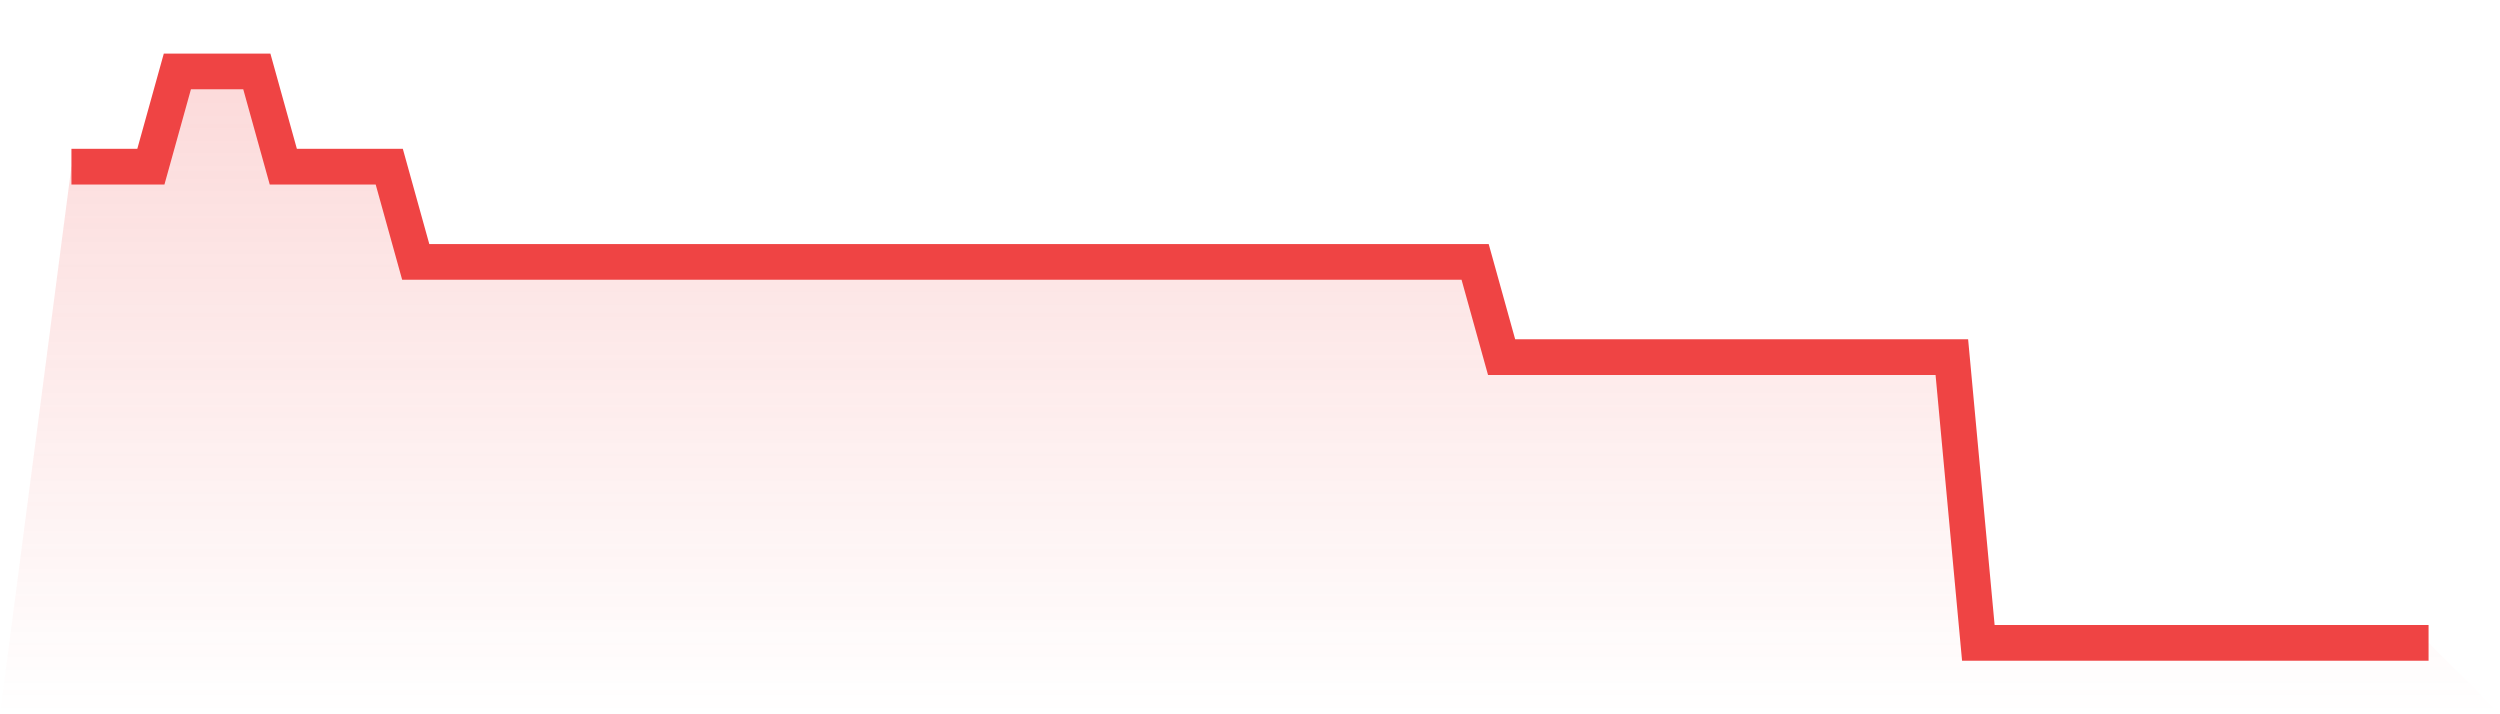
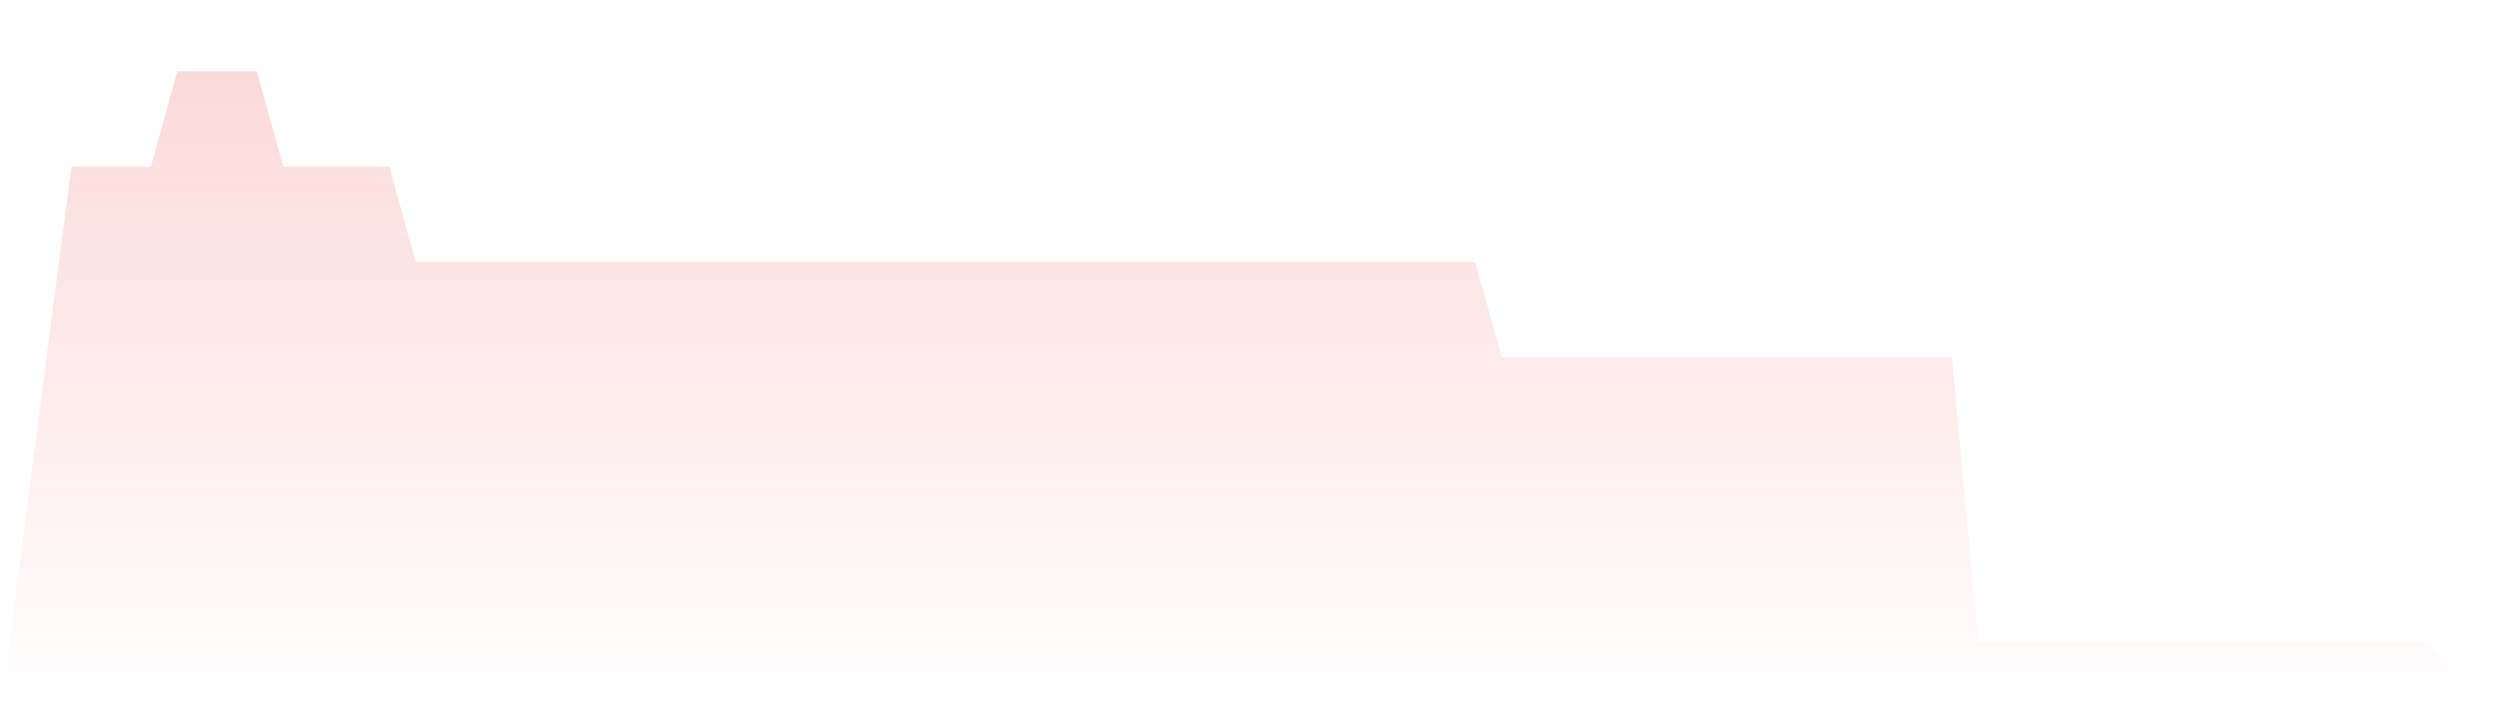
<svg xmlns="http://www.w3.org/2000/svg" viewBox="0 0 140 40">
  <defs>
    <linearGradient id="gradient" x1="0" x2="0" y1="0" y2="1">
      <stop offset="0%" stop-color="#ef4444" stop-opacity="0.2" />
      <stop offset="100%" stop-color="#ef4444" stop-opacity="0" />
    </linearGradient>
  </defs>
  <path d="M4,9.333 L4,9.333 L5.483,9.333 L6.966,9.333 L8.449,9.333 L9.933,4 L11.416,4 L12.899,4 L14.382,4 L15.865,9.333 L17.348,9.333 L18.831,9.333 L20.315,9.333 L21.798,9.333 L23.281,14.667 L24.764,14.667 L26.247,14.667 L27.73,14.667 L29.213,14.667 L30.697,14.667 L32.18,14.667 L33.663,14.667 L35.146,14.667 L36.629,14.667 L38.112,14.667 L39.596,14.667 L41.079,14.667 L42.562,14.667 L44.045,14.667 L45.528,14.667 L47.011,14.667 L48.494,14.667 L49.978,14.667 L51.461,14.667 L52.944,14.667 L54.427,14.667 L55.91,14.667 L57.393,14.667 L58.876,14.667 L60.36,14.667 L61.843,14.667 L63.326,14.667 L64.809,14.667 L66.292,14.667 L67.775,14.667 L69.258,14.667 L70.742,14.667 L72.225,14.667 L73.708,14.667 L75.191,14.667 L76.674,14.667 L78.157,14.667 L79.64,14.667 L81.124,14.667 L82.607,14.667 L84.09,20 L85.573,20 L87.056,20 L88.539,20 L90.022,20 L91.506,20 L92.989,20 L94.472,20 L95.955,20 L97.438,20 L98.921,20 L100.404,20 L101.888,20 L103.371,20 L104.854,20 L106.337,20 L107.82,20 L109.303,20 L110.787,36 L112.27,36 L113.753,36 L115.236,36 L116.719,36 L118.202,36 L119.685,36 L121.169,36 L122.652,36 L124.135,36 L125.618,36 L127.101,36 L128.584,36 L130.067,36 L131.551,36 L133.034,36 L134.517,36 L136,36 L140,40 L0,40 z" fill="url(#gradient)" />
-   <path d="M4,9.333 L4,9.333 L5.483,9.333 L6.966,9.333 L8.449,9.333 L9.933,4 L11.416,4 L12.899,4 L14.382,4 L15.865,9.333 L17.348,9.333 L18.831,9.333 L20.315,9.333 L21.798,9.333 L23.281,14.667 L24.764,14.667 L26.247,14.667 L27.73,14.667 L29.213,14.667 L30.697,14.667 L32.18,14.667 L33.663,14.667 L35.146,14.667 L36.629,14.667 L38.112,14.667 L39.596,14.667 L41.079,14.667 L42.562,14.667 L44.045,14.667 L45.528,14.667 L47.011,14.667 L48.494,14.667 L49.978,14.667 L51.461,14.667 L52.944,14.667 L54.427,14.667 L55.91,14.667 L57.393,14.667 L58.876,14.667 L60.36,14.667 L61.843,14.667 L63.326,14.667 L64.809,14.667 L66.292,14.667 L67.775,14.667 L69.258,14.667 L70.742,14.667 L72.225,14.667 L73.708,14.667 L75.191,14.667 L76.674,14.667 L78.157,14.667 L79.64,14.667 L81.124,14.667 L82.607,14.667 L84.09,20 L85.573,20 L87.056,20 L88.539,20 L90.022,20 L91.506,20 L92.989,20 L94.472,20 L95.955,20 L97.438,20 L98.921,20 L100.404,20 L101.888,20 L103.371,20 L104.854,20 L106.337,20 L107.82,20 L109.303,20 L110.787,36 L112.27,36 L113.753,36 L115.236,36 L116.719,36 L118.202,36 L119.685,36 L121.169,36 L122.652,36 L124.135,36 L125.618,36 L127.101,36 L128.584,36 L130.067,36 L131.551,36 L133.034,36 L134.517,36 L136,36" fill="none" stroke="#ef4444" stroke-width="2" />
</svg>